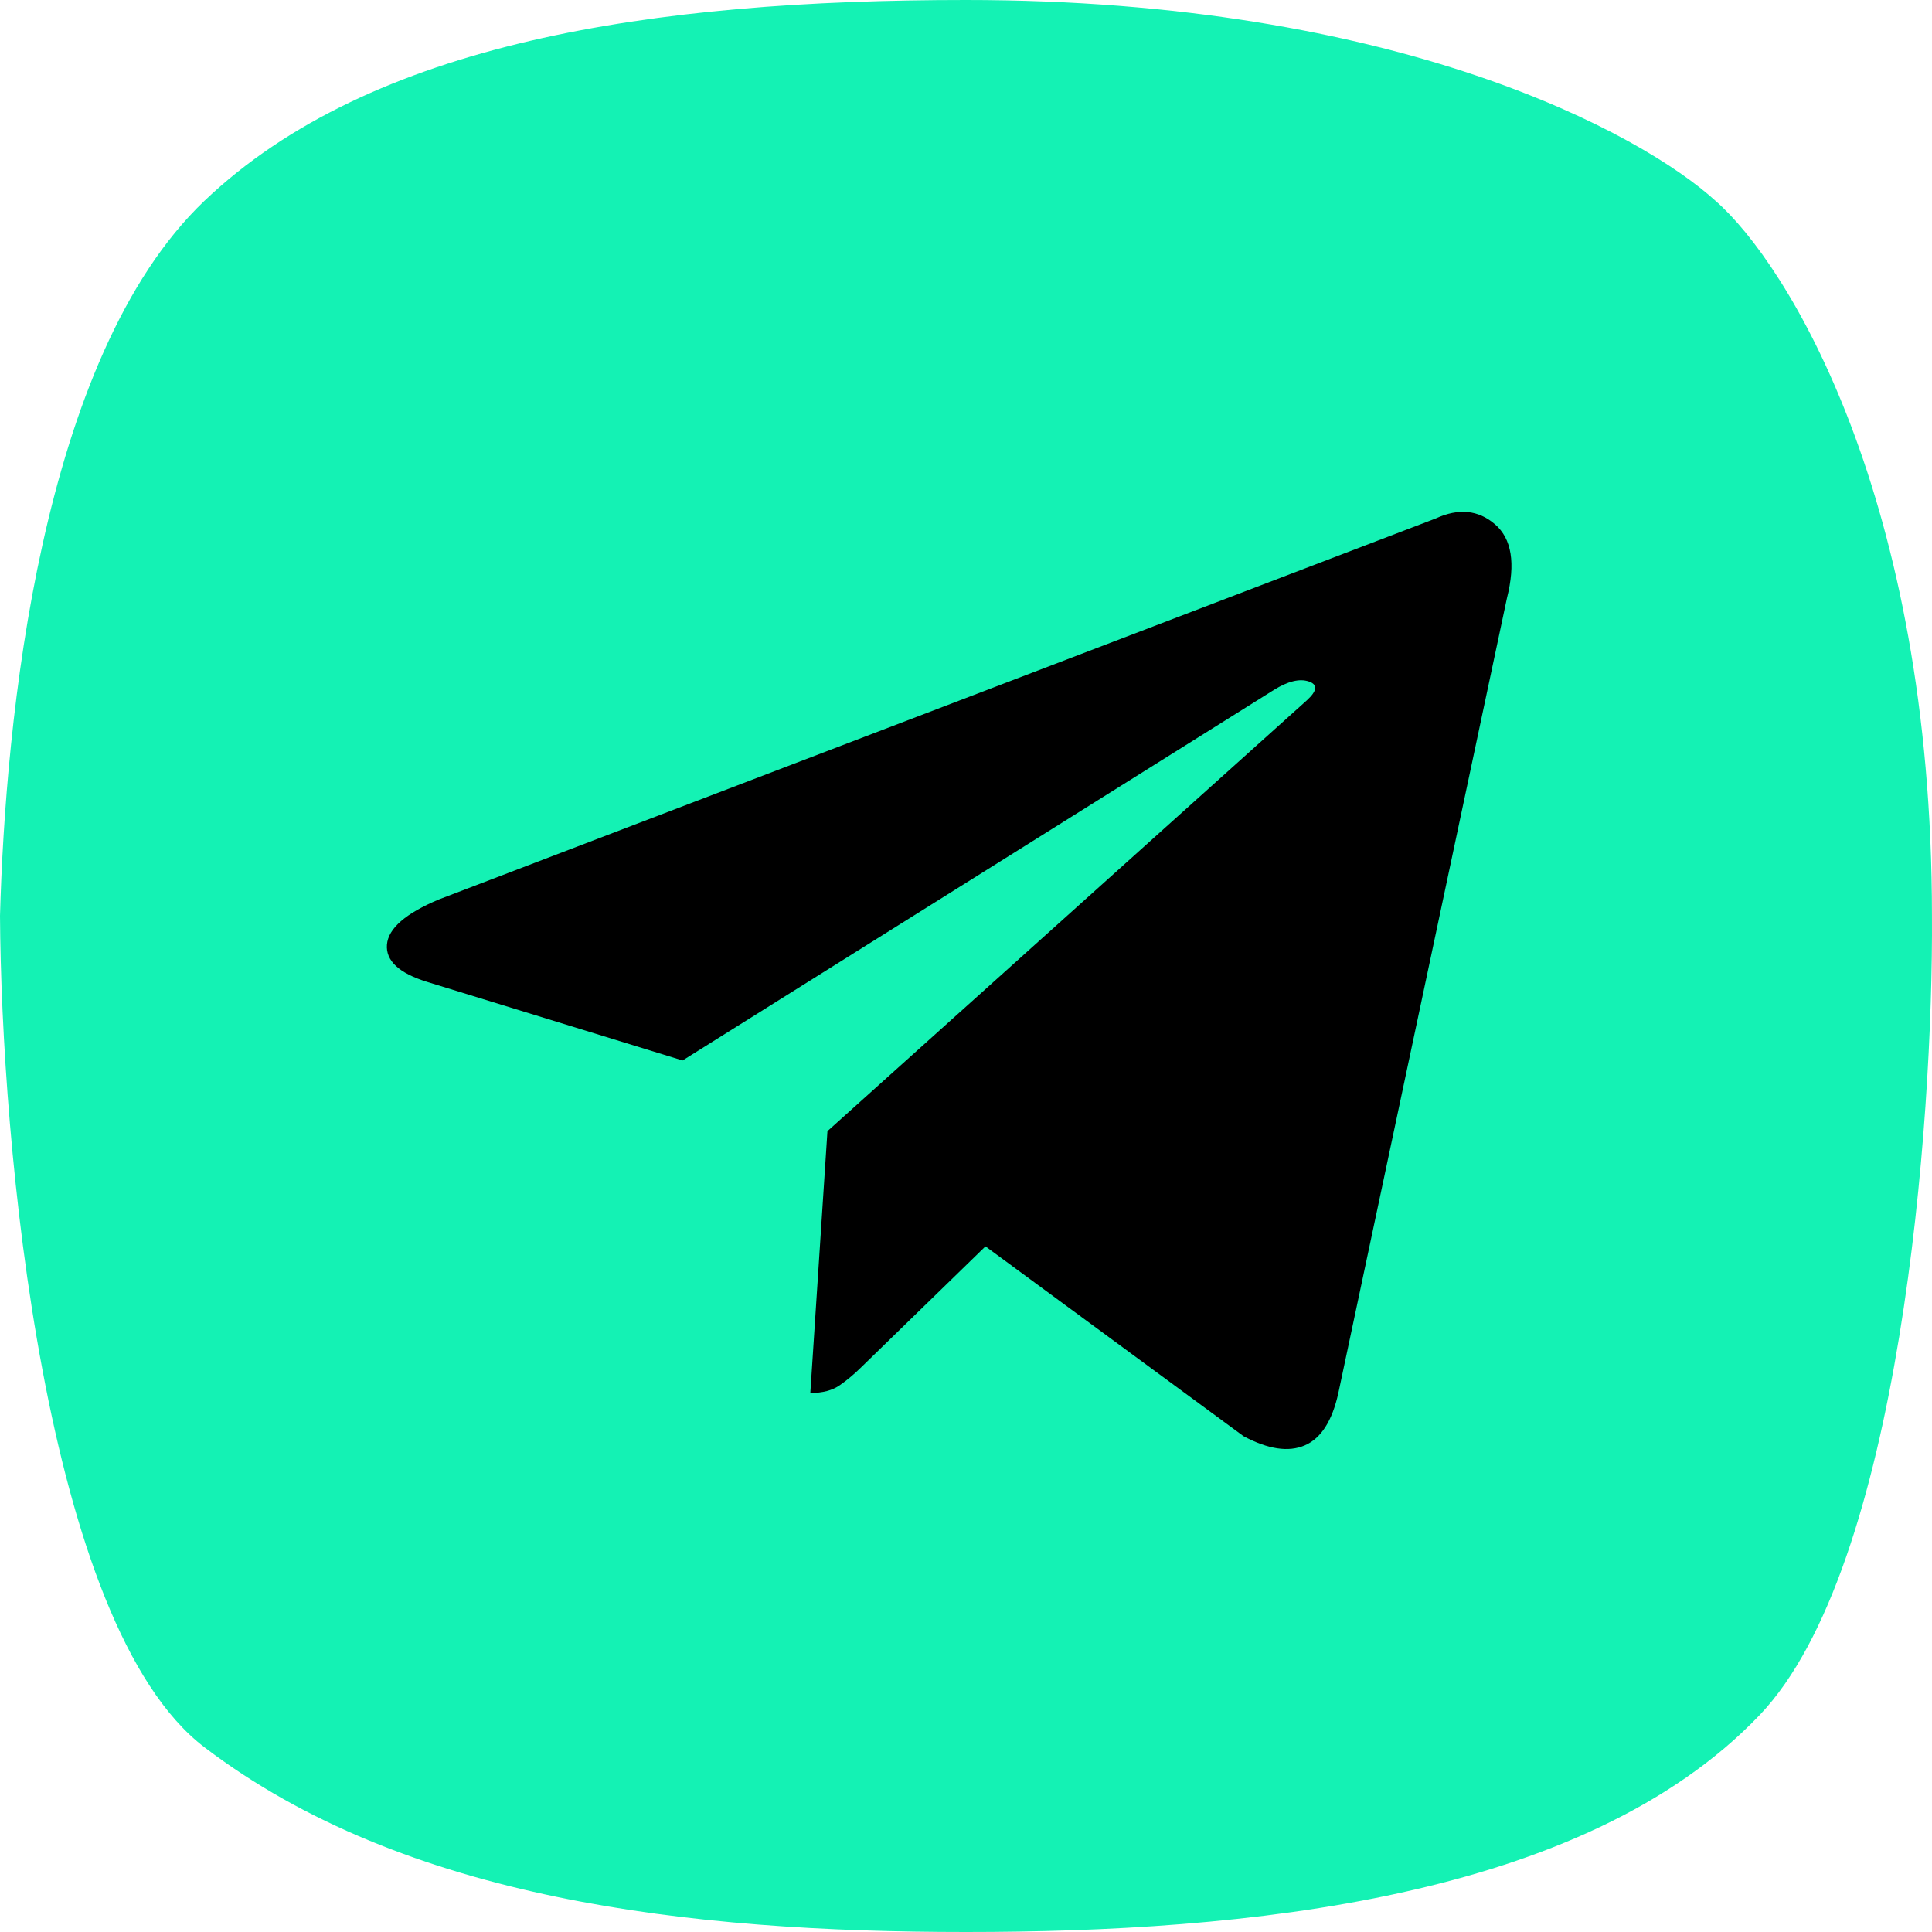
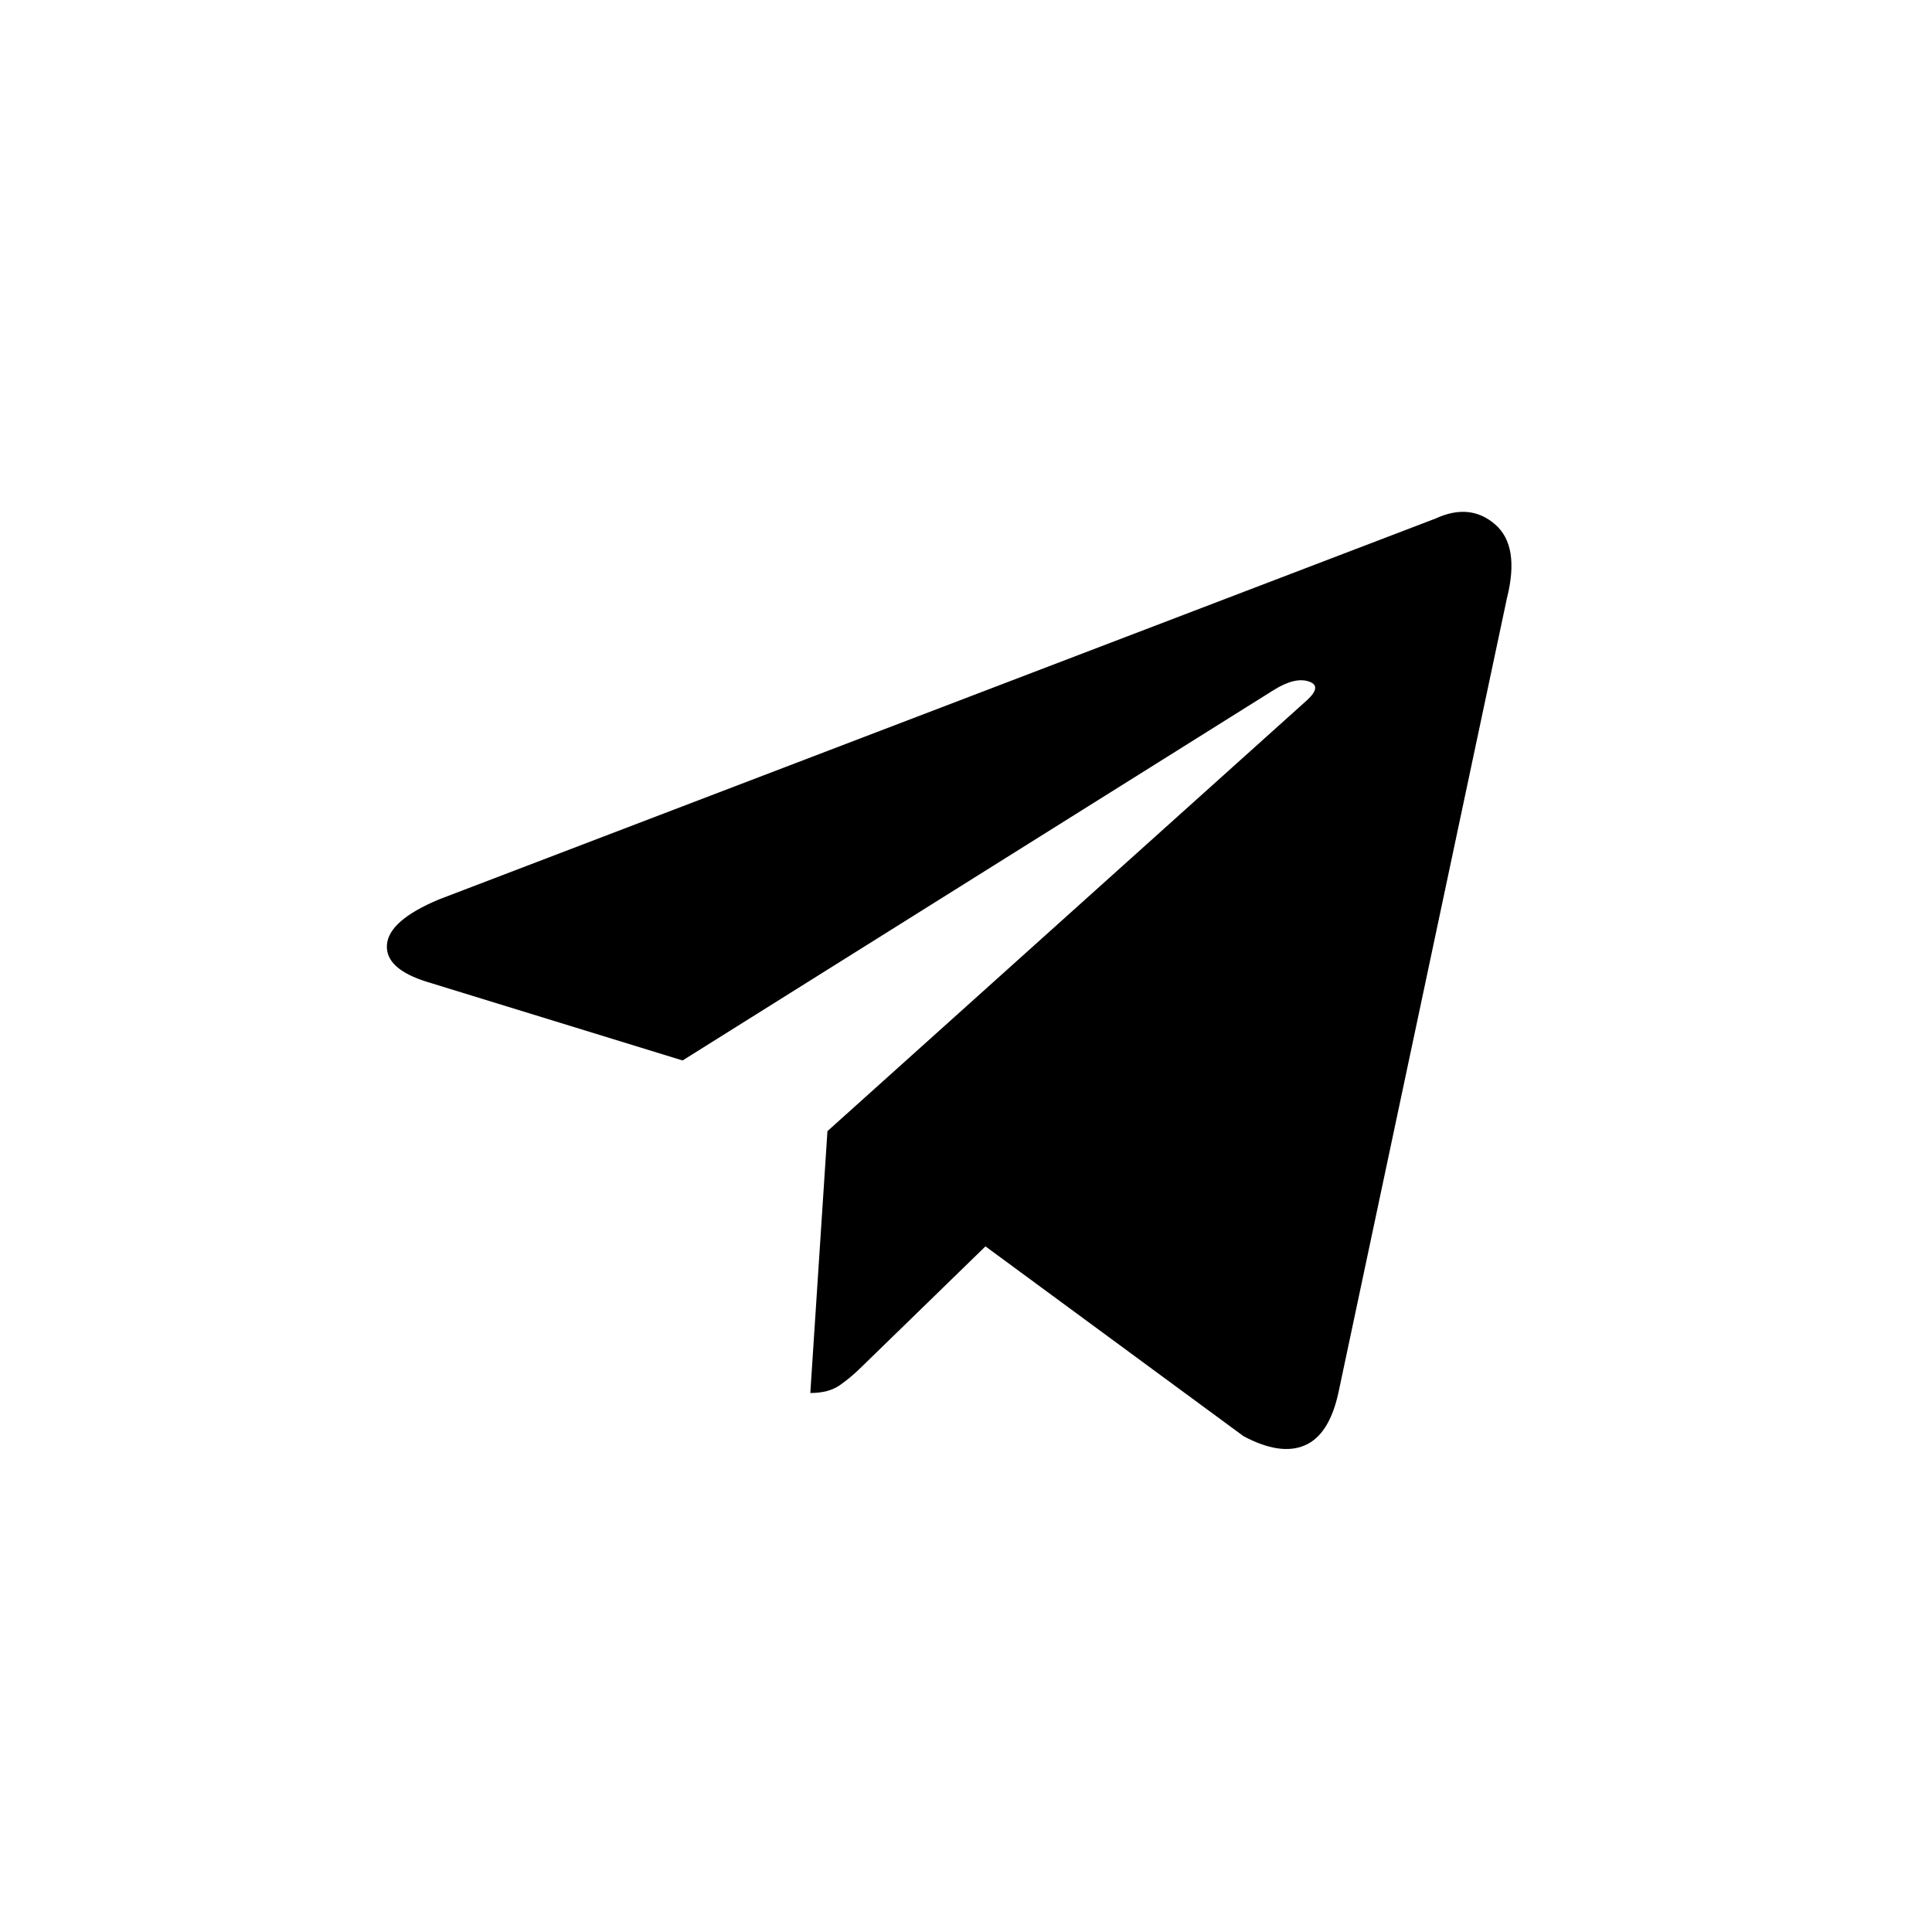
<svg xmlns="http://www.w3.org/2000/svg" width="67" height="67" viewBox="0 0 67 67" fill="none">
-   <path d="M59.493 6.965C56.944 4.643 48.511 0 33.499 0C22.657 0 12.873 1.451 7.089 6.965C1.39 12.397 0.185 25.026 0 31.759C0.046 39.606 1.529 56.358 7.089 60.593C14.039 65.886 23.908 67 33.499 67C43.09 67 54.906 65.886 61.022 59.478C65.914 54.352 67.045 38.863 66.999 31.759C66.999 17.272 61.995 9.147 59.493 6.965Z" fill="#14F2B4" />
  <path d="M49.792 17.979L15.223 31.191C14.066 31.675 13.465 32.198 13.419 32.758C13.373 33.318 13.838 33.749 14.812 34.051L23.671 36.776L44.176 23.927C44.663 23.624 45.066 23.526 45.386 23.632C45.705 23.738 45.683 23.957 45.317 24.29L28.695 39.227L28.101 48.308C28.527 48.308 28.87 48.217 29.128 48.035C29.387 47.854 29.638 47.642 29.882 47.4L34.175 43.223L43.125 49.806C43.978 50.26 44.685 50.366 45.249 50.124C45.812 49.882 46.2 49.276 46.413 48.308L52.258 20.749C52.563 19.538 52.426 18.683 51.847 18.184C51.269 17.684 50.584 17.616 49.792 17.979Z" fill="black" />
</svg>